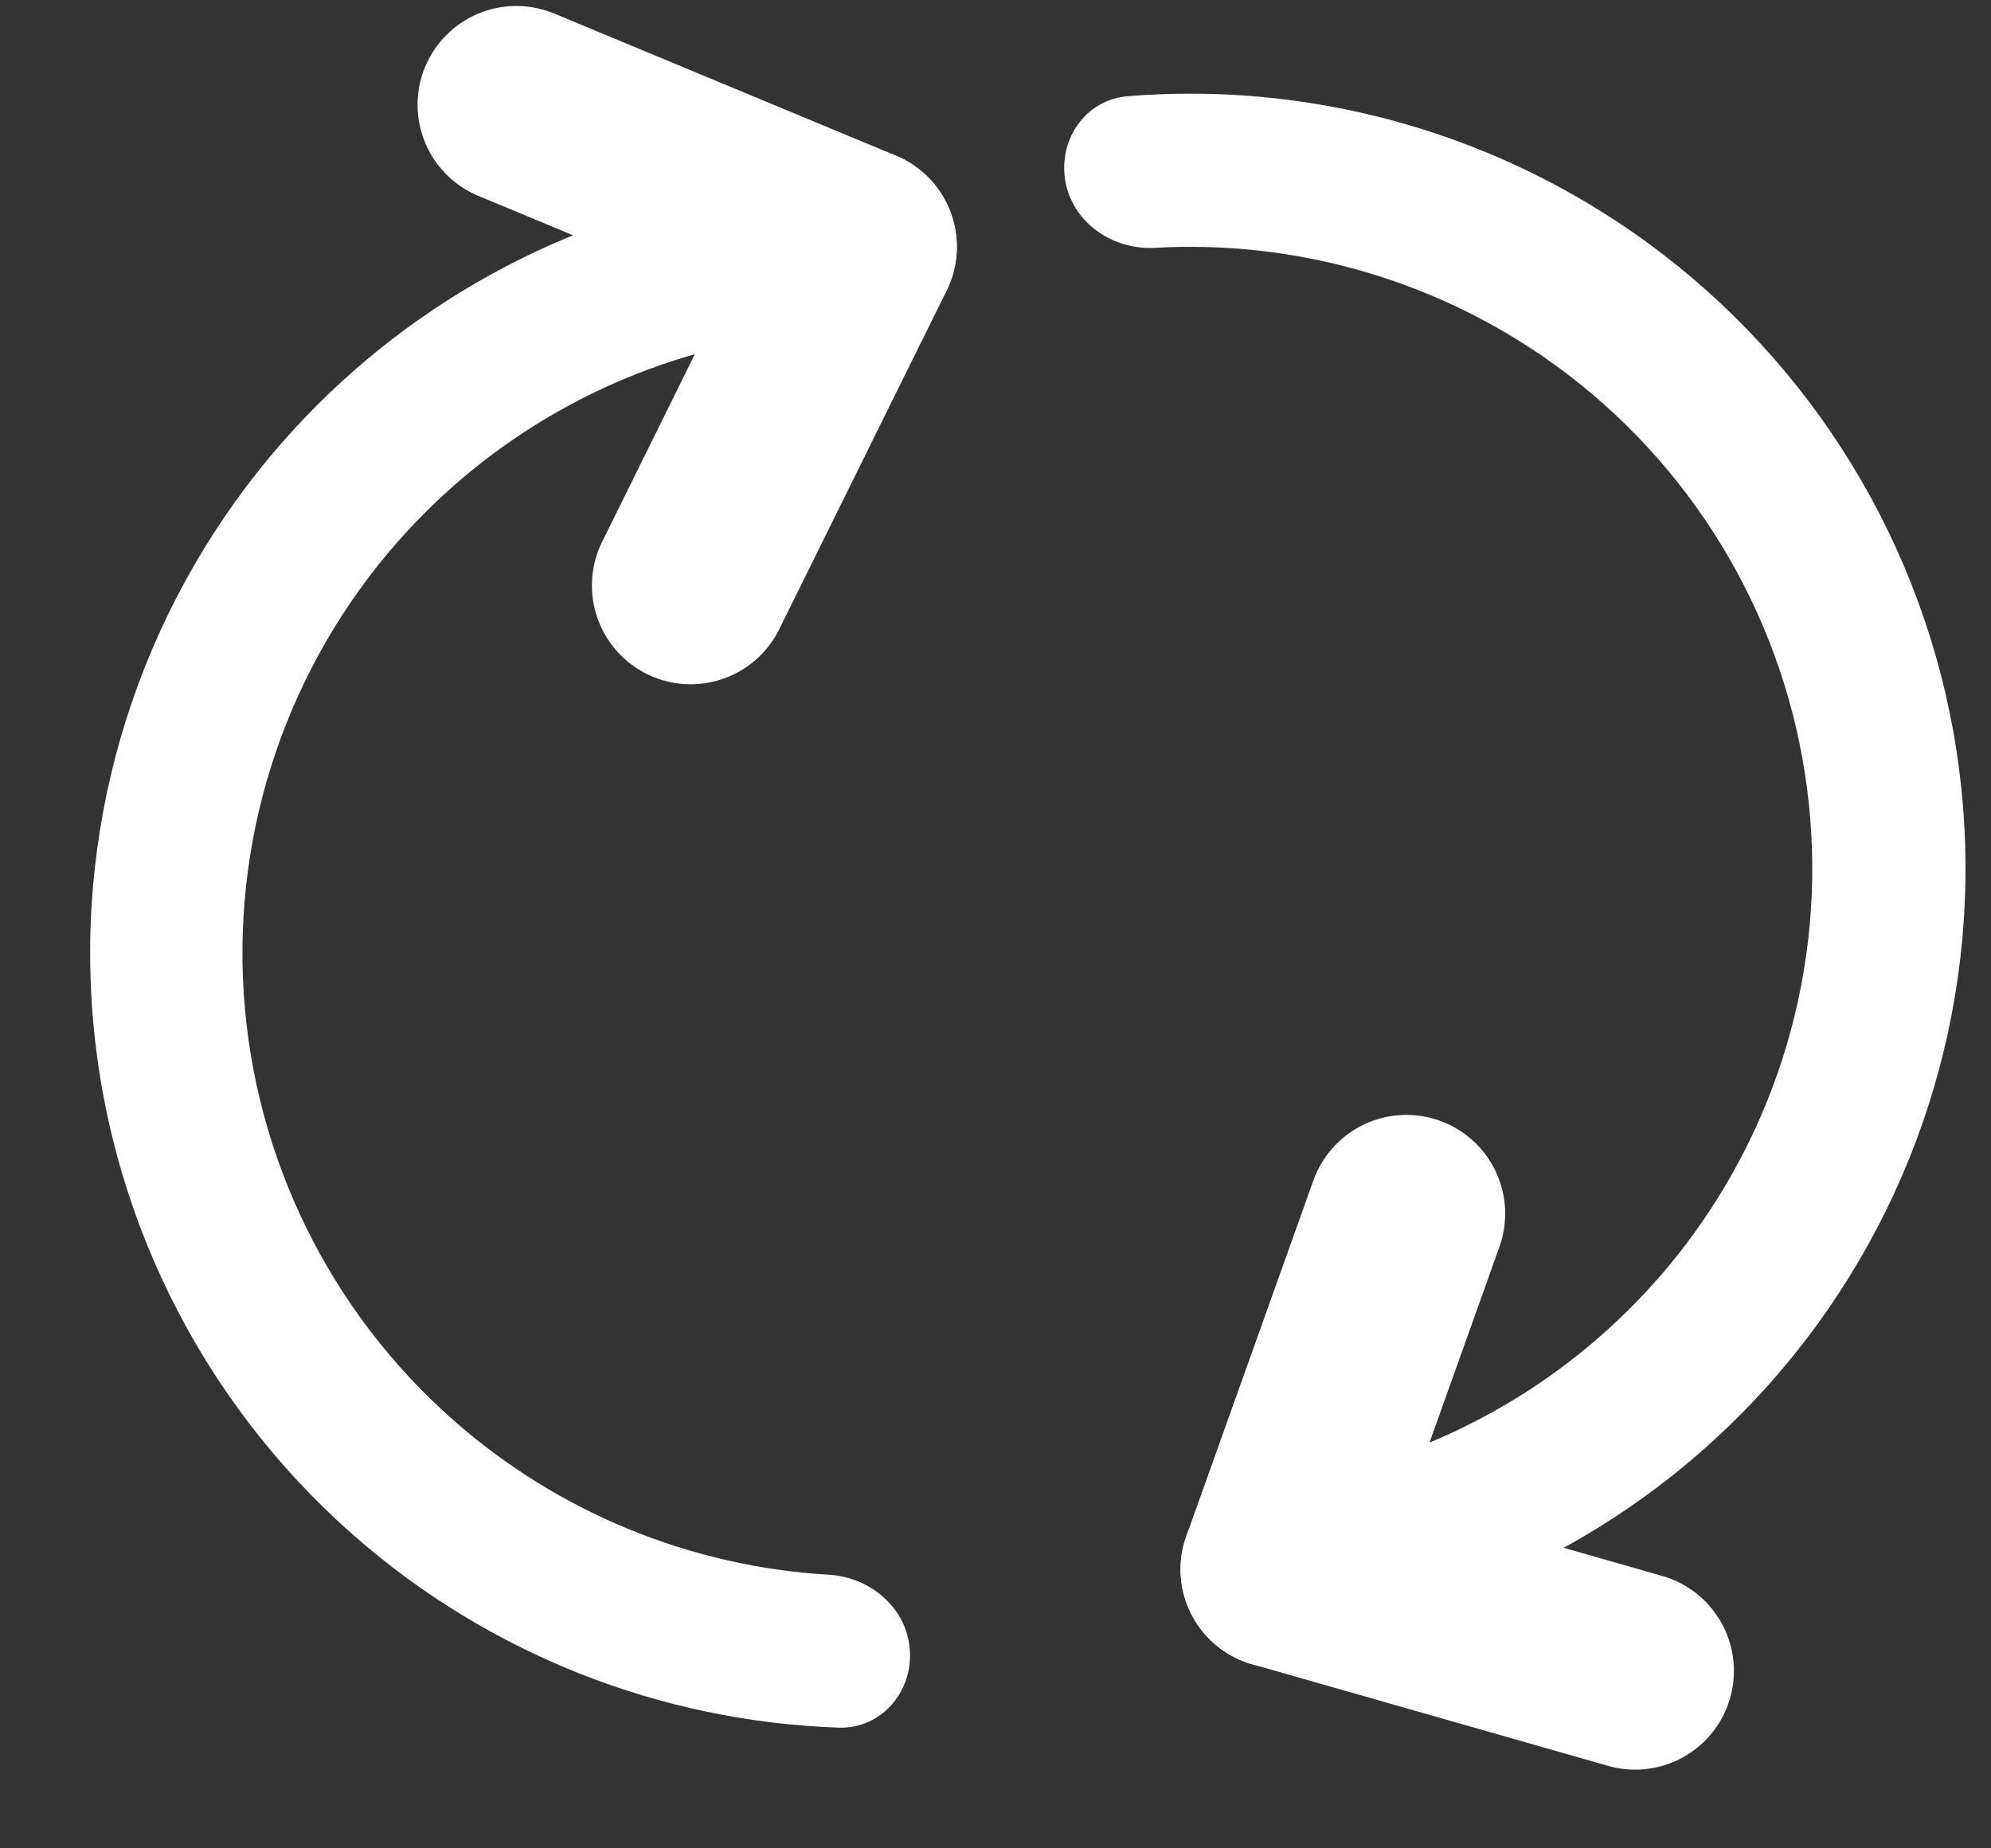
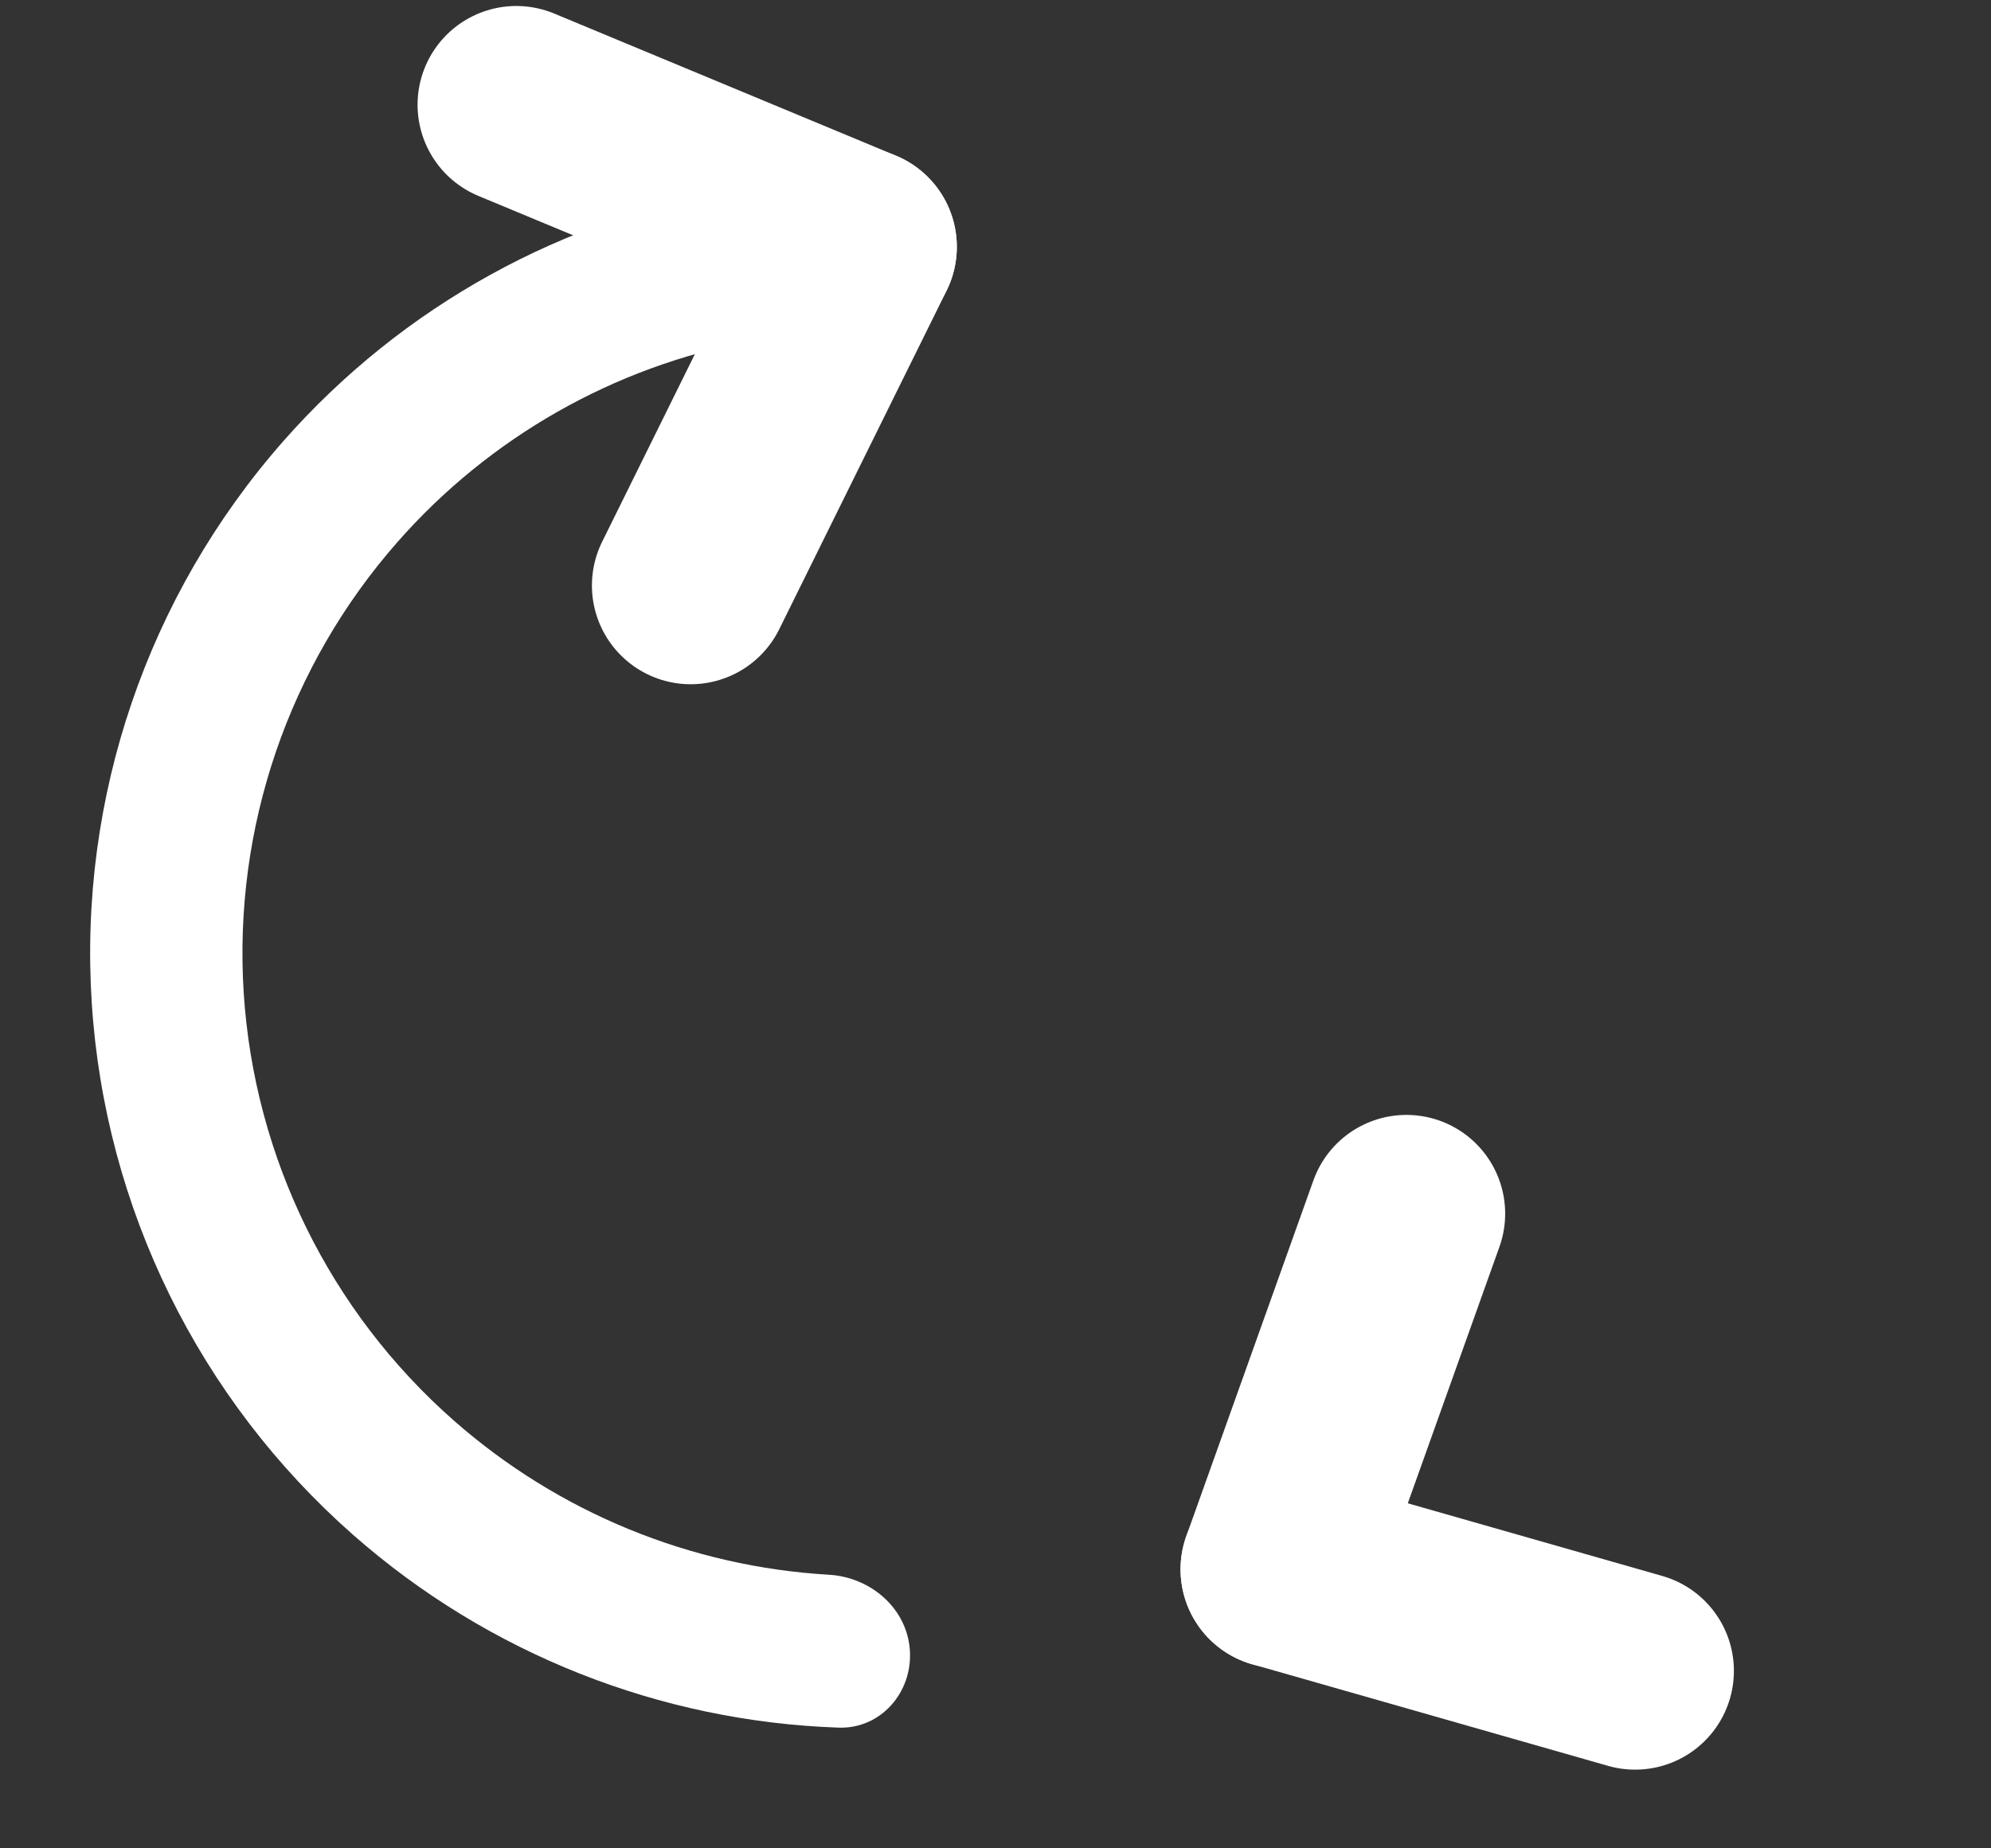
<svg xmlns="http://www.w3.org/2000/svg" width="42" height="39" viewBox="0 0 42 39" fill="none">
  <rect x="0" y="0" width="42" height="39" fill="#333333" stroke="none" />
-   <path d="M27.745 32.827C27.904 33.705 28.749 34.295 29.607 34.05C33.225 33.015 36.393 30.758 38.554 27.637C41.023 24.072 41.974 19.671 41.199 15.404C40.423 11.137 37.984 7.353 34.419 4.884C31.298 2.724 27.538 1.725 23.788 2.03C22.898 2.102 22.316 2.952 22.475 3.83C22.635 4.708 23.477 5.28 24.368 5.229C27.271 5.065 30.163 5.87 32.579 7.542C35.439 9.523 37.396 12.559 38.018 15.982C38.64 19.406 37.877 22.936 35.896 25.797C34.224 28.212 31.799 29.983 29.024 30.85C28.172 31.117 27.585 31.948 27.745 32.827Z" fill="white" />
  <path d="M29.668 25.608L26.987 33.114" stroke="white" stroke-width="4.167" stroke-linecap="round" />
  <path d="M26.987 33.112L34.493 35.256" stroke="white" stroke-width="4.167" stroke-linecap="round" />
  <path d="M17.312 5.395C17.256 4.51 16.49 3.83 15.614 3.973C11.897 4.58 8.486 6.457 5.976 9.309C3.112 12.565 1.658 16.826 1.935 21.154C2.211 25.482 4.196 29.523 7.452 32.388C10.304 34.897 13.927 36.324 17.691 36.453C18.578 36.483 19.251 35.712 19.194 34.826C19.138 33.94 18.372 33.279 17.486 33.227C14.575 33.057 11.787 31.921 9.575 29.975C6.958 27.673 5.364 24.427 5.141 20.949C4.919 17.471 6.087 14.048 8.389 11.432C10.335 9.22 12.956 7.738 15.822 7.199C16.694 7.034 17.369 6.281 17.312 5.395Z" fill="white" />
  <path d="M14.57 12.354L18.101 5.209" stroke="white" stroke-width="4.167" stroke-linecap="round" />
  <path d="M18.1 5.208L10.892 2.21" stroke="white" stroke-width="4.167" stroke-linecap="round" />
</svg>